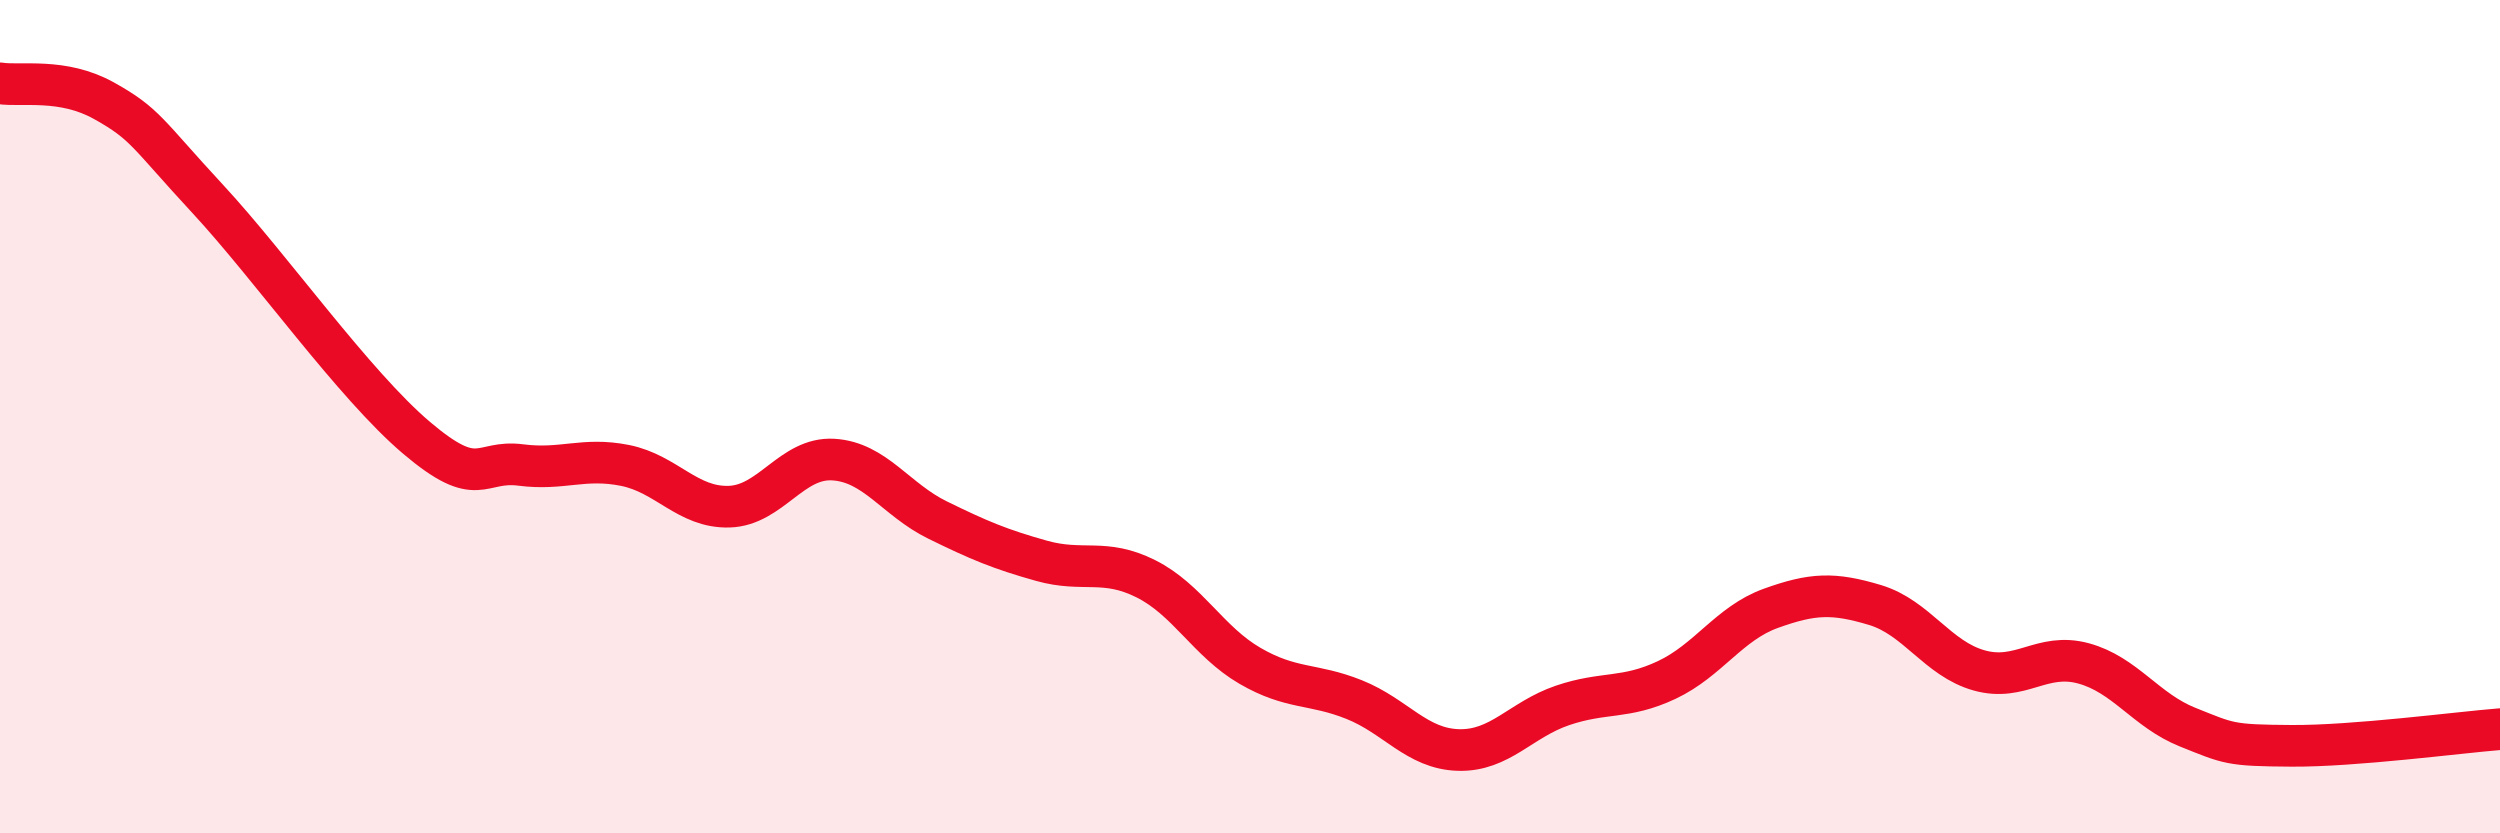
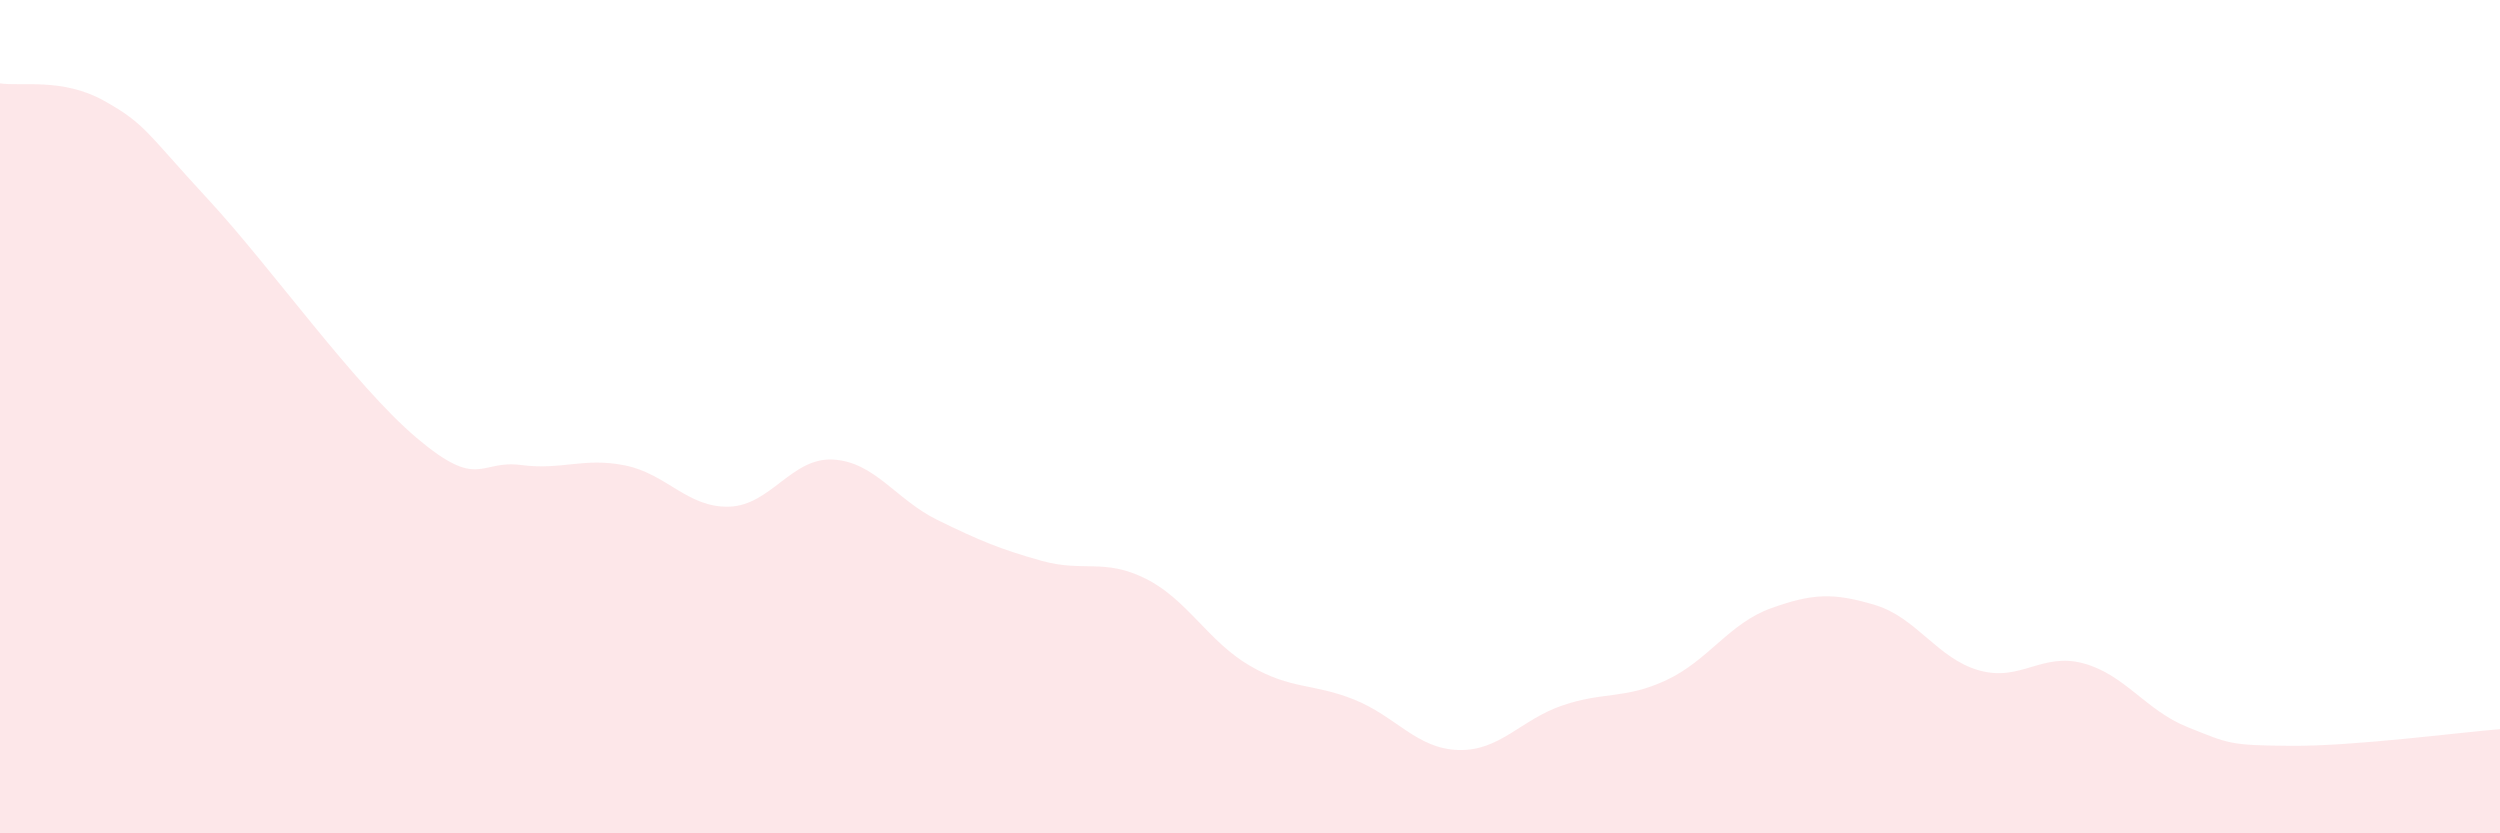
<svg xmlns="http://www.w3.org/2000/svg" width="60" height="20" viewBox="0 0 60 20">
  <path d="M 0,2 C 0.5,2.08 1.5,1.86 2.5,2.42 C 3.5,2.98 3.5,3.17 5,4.79 C 6.5,6.41 8.5,9.24 10,10.51 C 11.5,11.78 11.5,11.03 12.5,11.16 C 13.5,11.29 14,10.97 15,11.17 C 16,11.37 16.5,12.19 17.5,12.16 C 18.5,12.13 19,10.97 20,11.03 C 21,11.09 21.5,11.99 22.5,12.48 C 23.5,12.97 24,13.18 25,13.46 C 26,13.74 26.5,13.39 27.5,13.89 C 28.5,14.39 29,15.4 30,15.98 C 31,16.56 31.5,16.39 32.5,16.79 C 33.5,17.19 34,17.97 35,18 C 36,18.03 36.5,17.27 37.5,16.93 C 38.5,16.59 39,16.79 40,16.32 C 41,15.85 41.5,14.96 42.5,14.6 C 43.5,14.24 44,14.22 45,14.52 C 46,14.82 46.5,15.81 47.5,16.09 C 48.5,16.37 49,15.65 50,15.92 C 51,16.19 51.5,17.05 52.5,17.45 C 53.5,17.85 53.5,17.89 55,17.9 C 56.5,17.91 59,17.58 60,17.5L60 20L0 20Z" fill="#EB0A25" opacity="0.1" stroke-linecap="round" stroke-linejoin="round" />
-   <path d="M 0,2 C 0.5,2.08 1.5,1.86 2.5,2.42 C 3.5,2.98 3.5,3.17 5,4.79 C 6.5,6.41 8.5,9.24 10,10.51 C 11.5,11.78 11.5,11.03 12.5,11.16 C 13.5,11.29 14,10.97 15,11.17 C 16,11.37 16.5,12.19 17.5,12.16 C 18.5,12.13 19,10.97 20,11.03 C 21,11.09 21.5,11.99 22.5,12.48 C 23.5,12.97 24,13.18 25,13.46 C 26,13.74 26.5,13.39 27.5,13.89 C 28.5,14.39 29,15.4 30,15.98 C 31,16.56 31.5,16.39 32.5,16.79 C 33.5,17.19 34,17.97 35,18 C 36,18.03 36.5,17.27 37.5,16.93 C 38.5,16.59 39,16.79 40,16.32 C 41,15.85 41.5,14.96 42.5,14.6 C 43.5,14.24 44,14.22 45,14.52 C 46,14.82 46.5,15.81 47.5,16.09 C 48.5,16.37 49,15.65 50,15.92 C 51,16.19 51.5,17.05 52.5,17.45 C 53.5,17.85 53.5,17.89 55,17.9 C 56.5,17.91 59,17.58 60,17.5" stroke="#EB0A25" stroke-width="1" fill="none" stroke-linecap="round" stroke-linejoin="round" />
</svg>